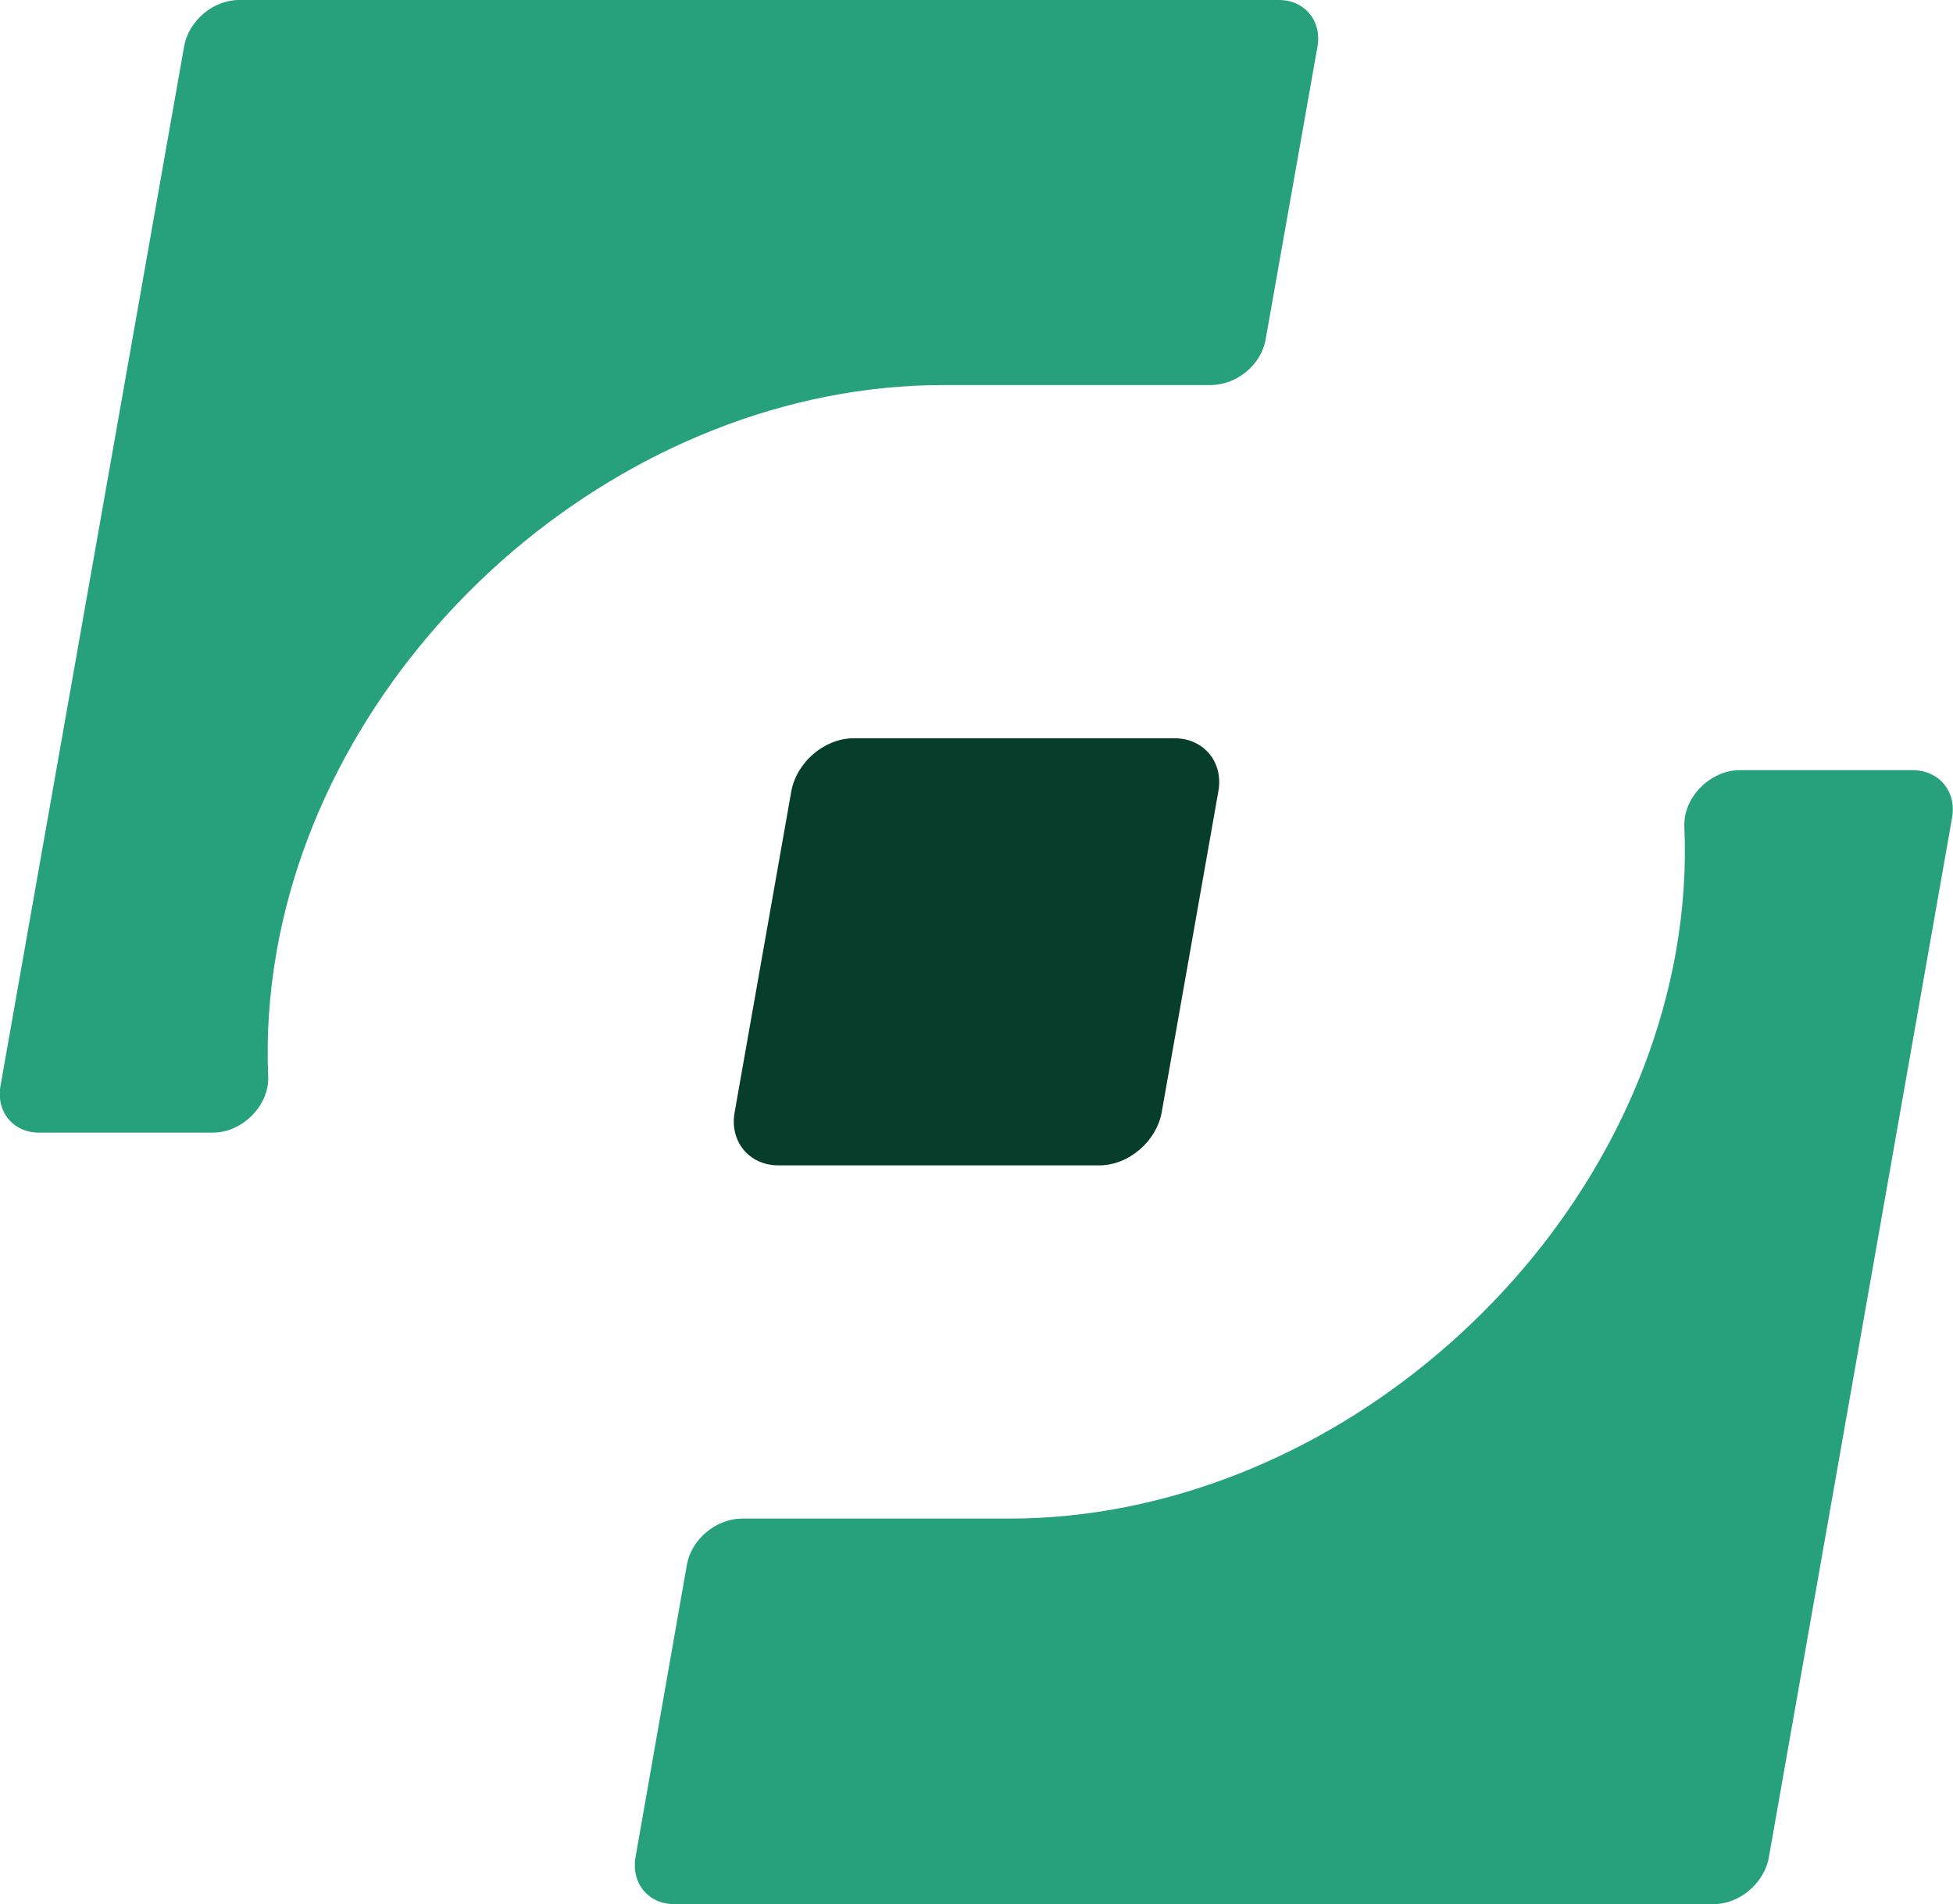
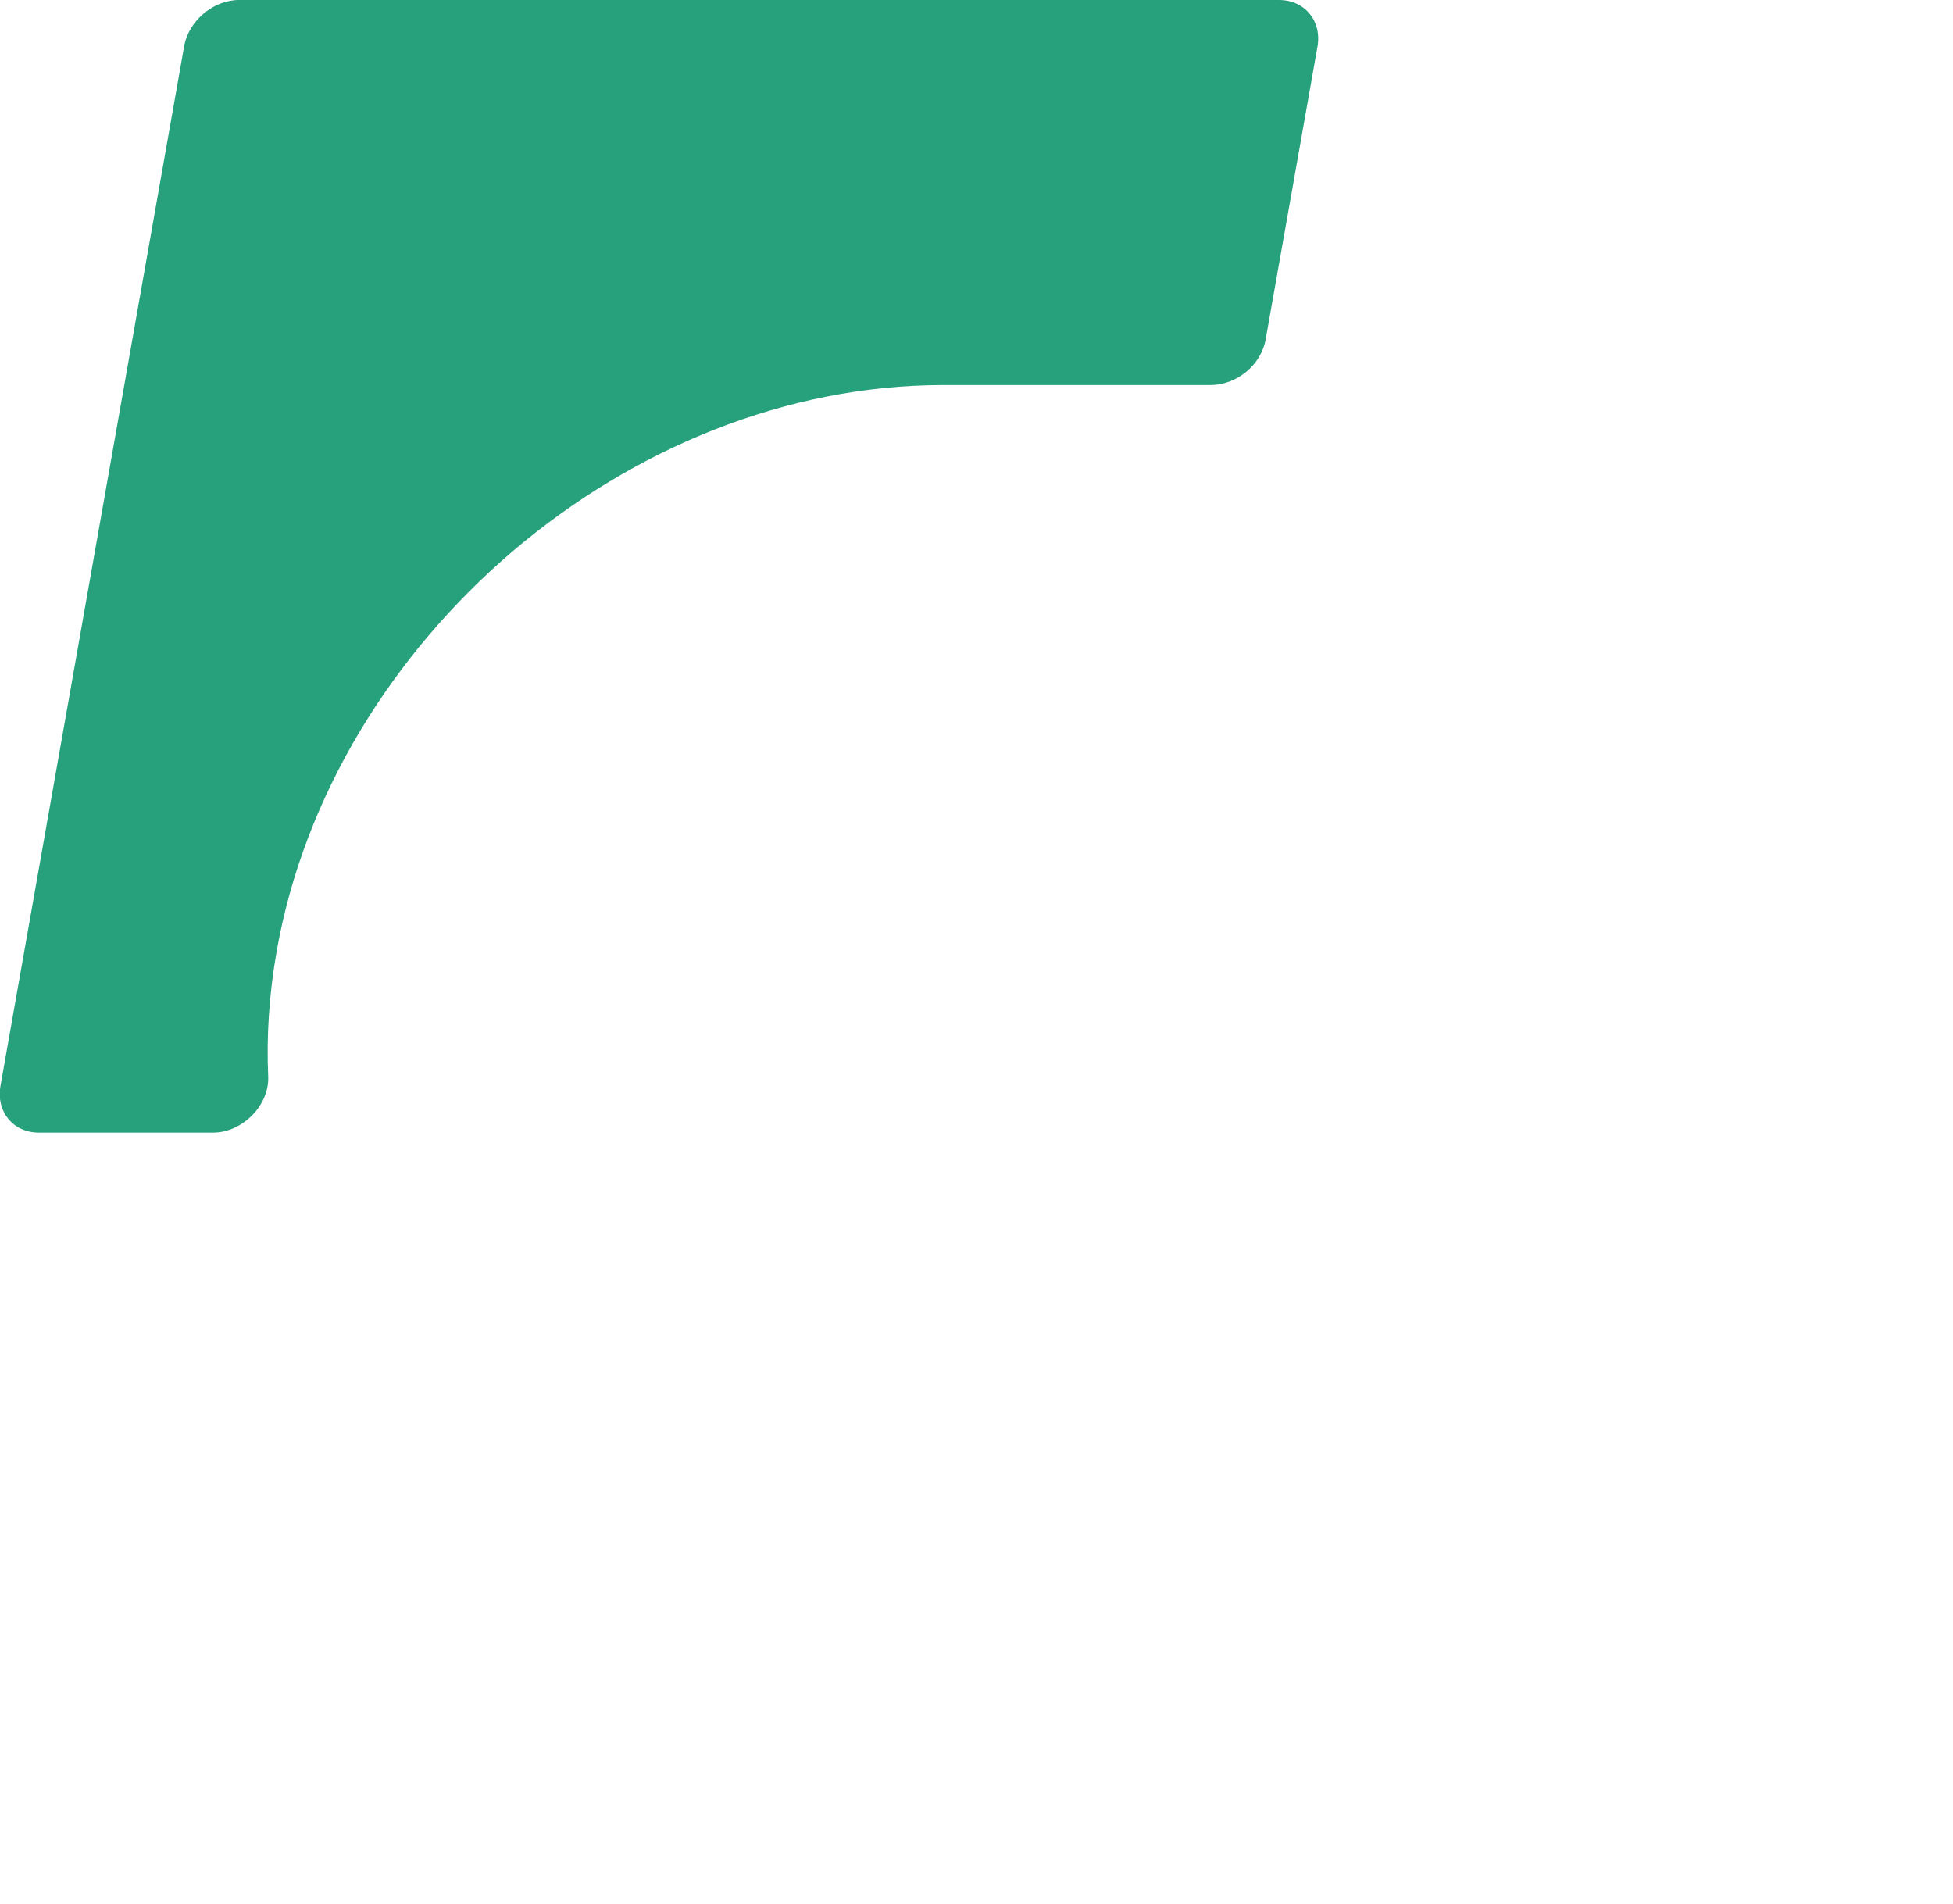
<svg xmlns="http://www.w3.org/2000/svg" version="1.1" id="Layer_1" x="0px" y="0px" viewBox="0 0 44.13 43.02" style="enable-background:new 0 0 44.13 43.02;" xml:space="preserve">
  <style type="text/css">
	.st0{fill:#FFFFFF;}
	.st1{fill:#04091C;}
	.st2{fill:#111111;}
	.st3{fill:#5C41CE;}
	.st4{fill:#332182;}
	.st5{fill:#E49928;}
	.st6{fill:#191041;}
	.st7{fill:#FFB048;}
	.st8{fill:#E27329;}
	.st9{fill:#F09319;}
	.st10{fill:#F06E18;}
	.st11{fill:#130B02;}
	.st12{fill:#1AC7B8;}
	.st13{fill:#9D8DE2;}
	.st14{fill:url(#SVGID_1_);}
	.st15{fill:url(#SVGID_00000073721764160425688840000004755906921325239186_);}
	.st16{fill:url(#SVGID_00000133510372279039565120000004650689756289184701_);}
	.st17{fill:#111734;}
	.st18{fill:#1BC7EF;}
	.st19{fill:#1D68ED;}
	.st20{fill:#1F98EA;}
	.st21{fill:#27A17C;}
	.st22{fill:#063D2B;}
	.st23{fill:#231F20;}
</style>
  <g>
    <path class="st21" d="M29.77,1.05L28.6,7.66c-0.1,0.59-0.66,1.04-1.25,1.04c0,0-0.01,0-0.01,0h-6.03c-3.54,0-6.99,1.43-9.72,3.75   c-2.72,2.32-4.72,5.52-5.34,9.05c-0.17,0.97-0.23,1.91-0.19,2.82c0.03,0.65-0.58,1.27-1.25,1.27H0.88c-0.58,0-0.97-0.47-0.87-1.05   L4.16,1.05C4.26,0.47,4.82,0,5.4,0h23.5C29.48,0,29.87,0.47,29.77,1.05z" />
-     <path class="st21" d="M44.11,18.47l-4.14,23.49c-0.1,0.58-0.66,1.06-1.24,1.06H15.23c-0.58,0-0.97-0.47-0.87-1.06l1.16-6.6   c0.1-0.59,0.67-1.05,1.25-1.05c0,0,0.01,0,0.01,0h6.03c3.53,0,6.99-1.43,9.71-3.75c2.73-2.32,4.72-5.52,5.35-9.06   c0.17-0.97,0.23-1.91,0.19-2.82c-0.03-0.66,0.58-1.28,1.26-1.28h3.91C43.82,17.41,44.21,17.88,44.11,18.47z" />
-     <path class="st22" d="M19.29,16.68h7.25c0.66,0,1.11,0.54,0.99,1.2l-1.28,7.25c-0.12,0.66-0.75,1.2-1.41,1.2h-7.25   c-0.66,0-1.11-0.54-0.99-1.2l1.28-7.25C18,17.22,18.63,16.68,19.29,16.68z" />
  </g>
</svg>